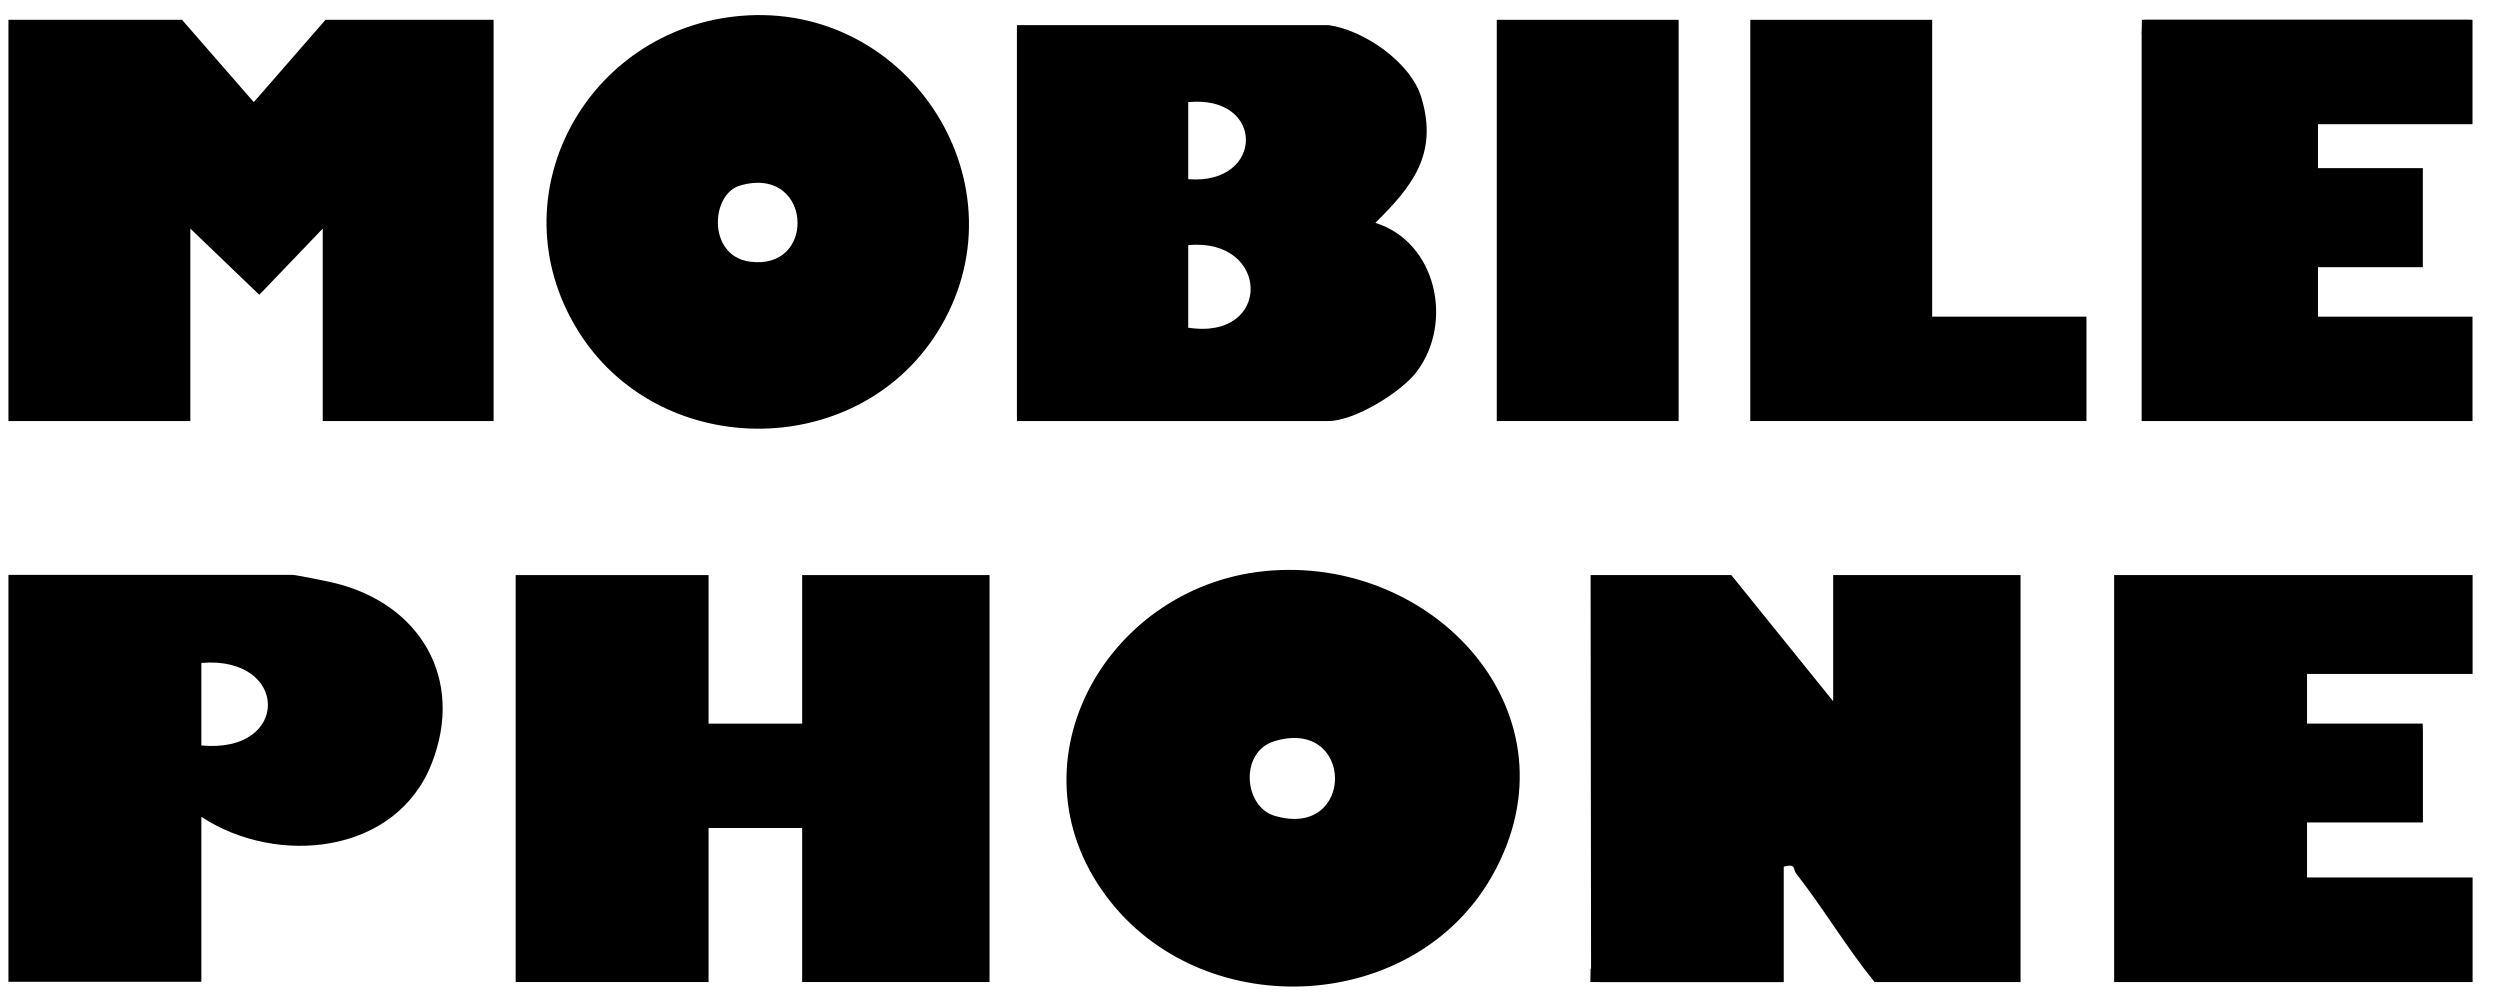
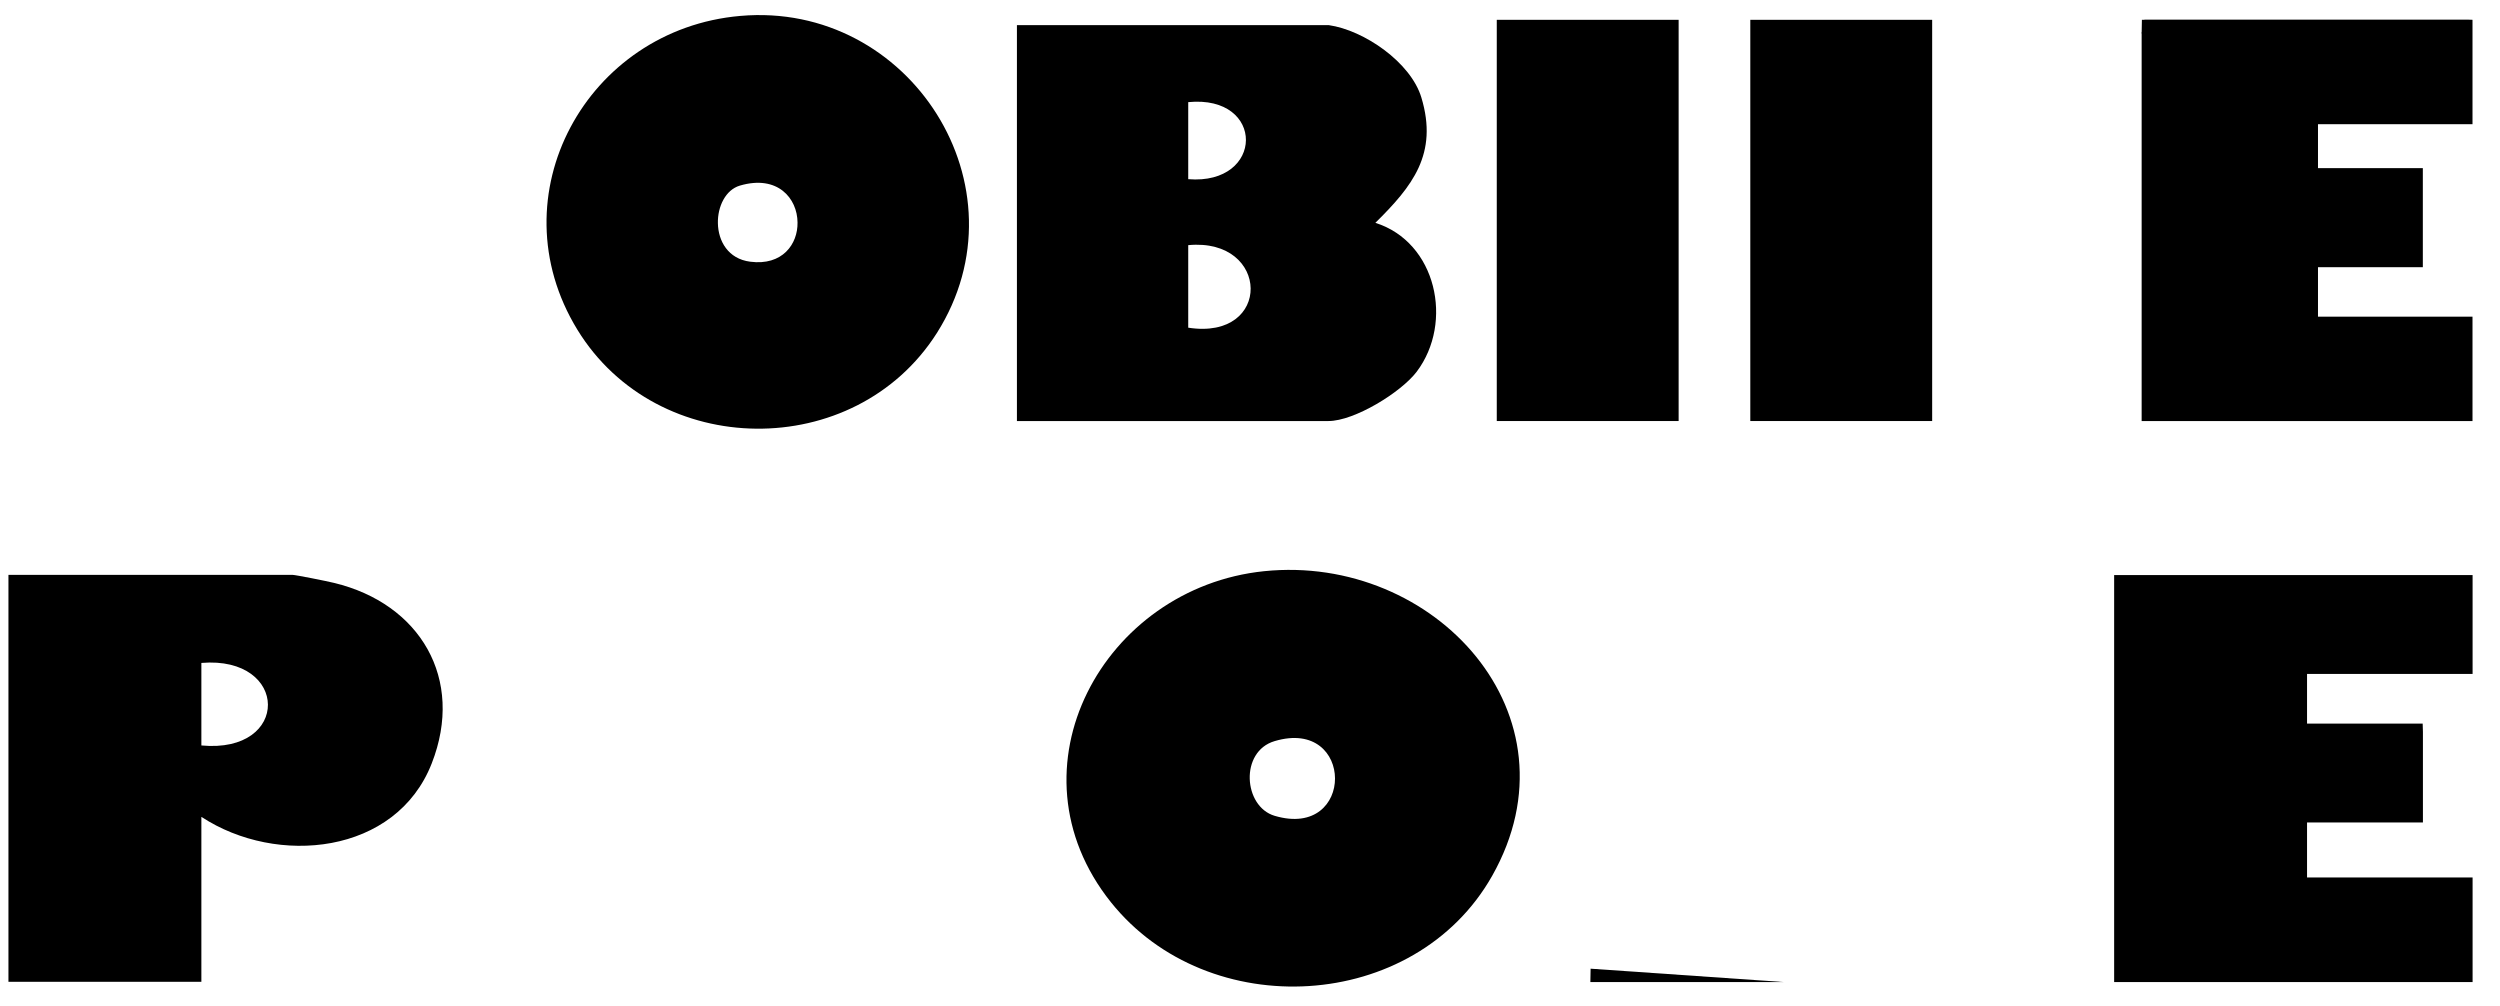
<svg xmlns="http://www.w3.org/2000/svg" width="82" height="33" viewBox="0 0 82 33" fill="none">
-   <path d="M16.19 0.65V13.81H10.586V7.498L8.505 9.67L6.243 7.498V13.81H0.277V0.914V0.65H5.971L8.324 3.35L10.677 0.65H16.19Z" fill="black" />
-   <path d="M23.241 23.735H26.039H26.311V18.863H32.457V31.759V32.211H26.311V27.158H23.241V32.211H22.97H16.914V18.863H22.97H23.241V23.735Z" fill="black" />
-   <path d="M60.128 23.011V18.863H66.274V32.211H61.486C60.566 31.08 59.811 29.798 58.914 28.651C58.801 28.508 58.929 28.32 58.507 28.425V32.211H52.451C52.376 32.211 52.142 31.924 52.187 31.774L52.172 19.315V18.863H56.787L60.136 23.011H60.128Z" fill="black" />
  <path d="M81.101 22.106H75.671V23.735H79.464L79.472 24.006V26.977H75.671V28.78H81.101V31.94V32.211H69.344V18.863H80.829H81.101V22.106Z" fill="black" />
  <path d="M76.03 4.074V5.515H79.469V8.765H76.03V10.386H81.098V10.658V13.81H70.246V13.539V1.095L70.337 0.65H81.098V0.914V3.803V4.074H76.03Z" fill="black" />
-   <path d="M63.375 0.65V10.386H68.436V13.81H57.41V0.65H57.682H63.375Z" fill="black" />
+   <path d="M63.375 0.65V10.386V13.81H57.41V0.65H57.682H63.375Z" fill="black" />
  <path d="M55.059 0.65V13.81H49.094V0.65H49.365H55.059Z" fill="black" />
  <path fill-rule="evenodd" clip-rule="evenodd" d="M43.582 0.824C44.743 0.99 46.274 2.045 46.621 3.199C47.179 5.047 46.327 6.11 45.112 7.309C47.119 7.943 47.684 10.575 46.47 12.189C45.95 12.875 44.419 13.81 43.574 13.81H33.355V0.824H43.574H43.582ZM38.974 10.748V8.041C41.666 7.785 41.742 11.178 38.974 10.748ZM38.974 5.877V3.35C41.516 3.102 41.478 6.08 38.974 5.877Z" fill="black" />
  <path fill-rule="evenodd" clip-rule="evenodd" d="M48.943 28.727C51.922 23.456 47.057 18.162 41.462 18.735C36.198 19.278 32.932 25.205 36.439 29.594C39.629 33.584 46.401 33.222 48.943 28.727ZM41.809 24.308C44.441 23.524 44.456 27.543 41.809 26.759C40.783 26.457 40.655 24.647 41.809 24.308Z" fill="black" />
  <path fill-rule="evenodd" clip-rule="evenodd" d="M18.935 10.809C16.243 6.405 19.245 0.96 24.282 0.522C29.848 0.032 33.754 6.141 30.73 10.922C28.038 15.16 21.552 15.092 18.935 10.809ZM26.159 7.297C26.171 8.008 25.662 8.721 24.607 8.584C23.881 8.491 23.557 7.905 23.547 7.321C23.535 6.774 23.799 6.227 24.267 6.088C25.511 5.722 26.154 6.511 26.159 7.297Z" fill="black" />
  <path fill-rule="evenodd" clip-rule="evenodd" d="M6.605 32.204V26.797H6.612C9.086 28.418 12.992 28.033 14.161 25.039C15.247 22.264 13.777 19.798 10.956 19.119C10.752 19.067 9.689 18.855 9.591 18.855H0.277V32.204H6.605ZM6.605 24.451V21.744C9.493 21.503 9.538 24.73 6.605 24.451Z" fill="black" />
  <path d="M58.499 32.211H52.164L52.172 31.773" fill="black" />
  <path d="M70.246 1.095L70.254 0.65H81.098" fill="black" />
</svg>